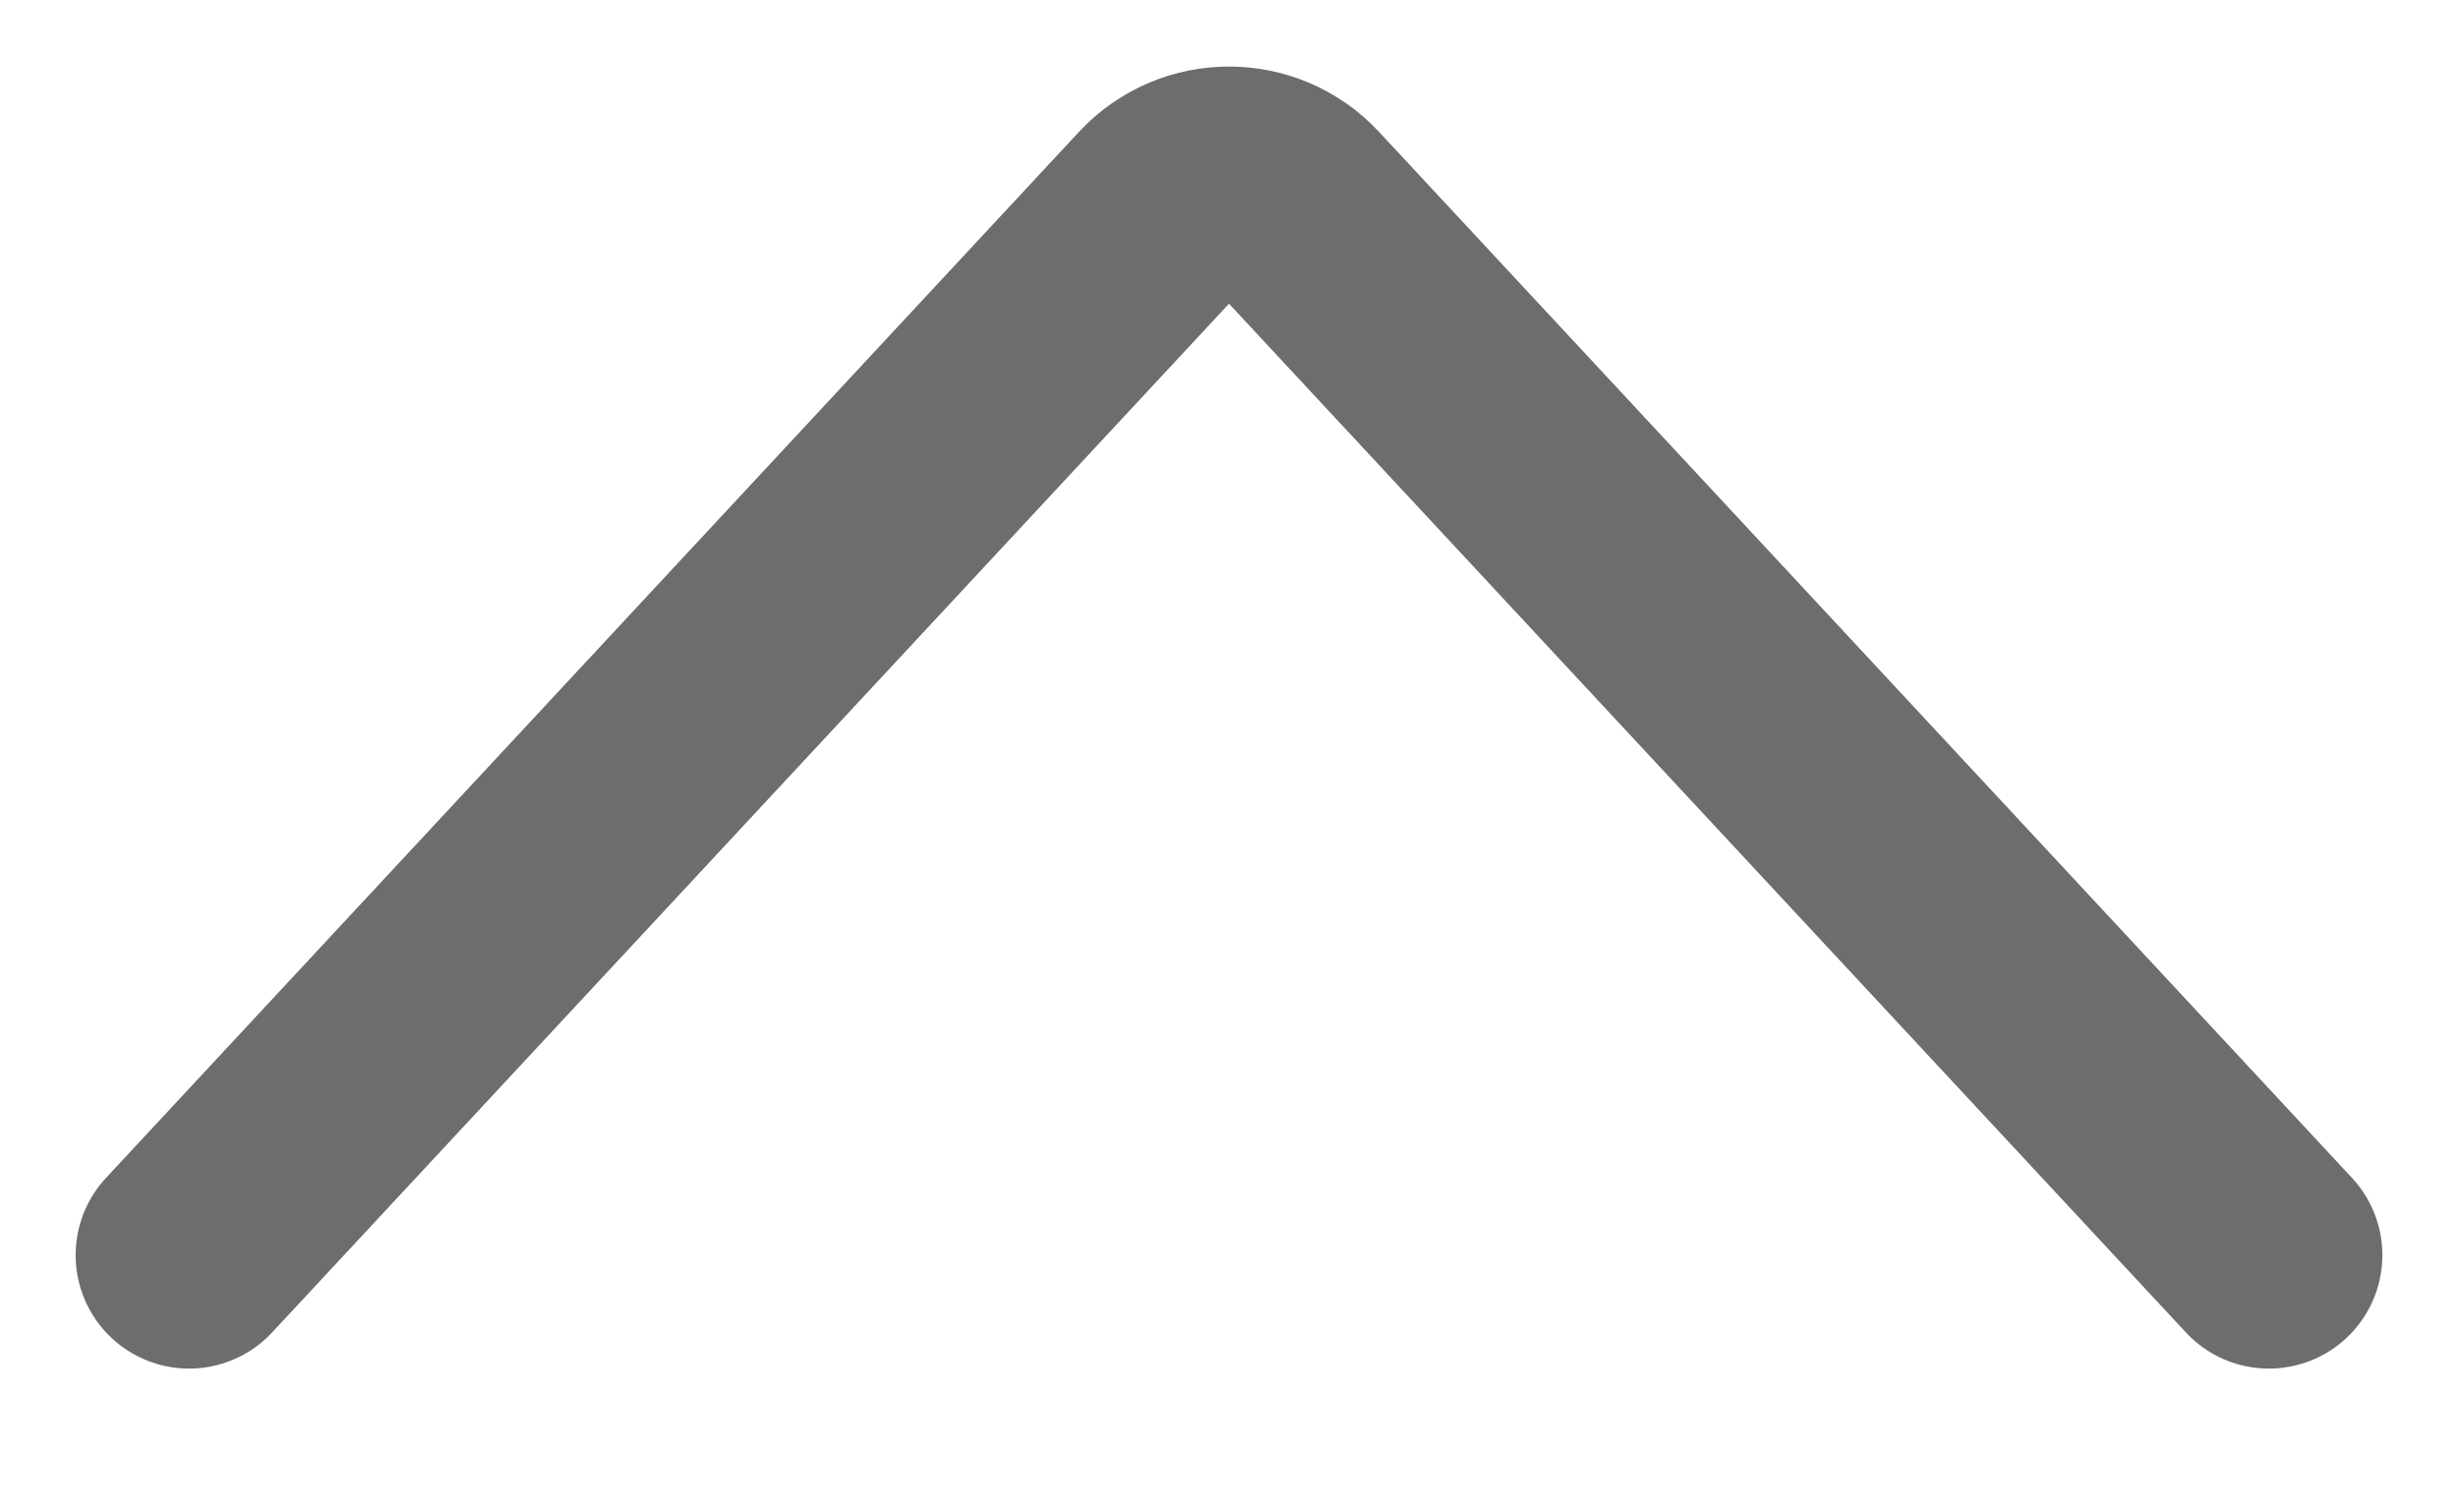
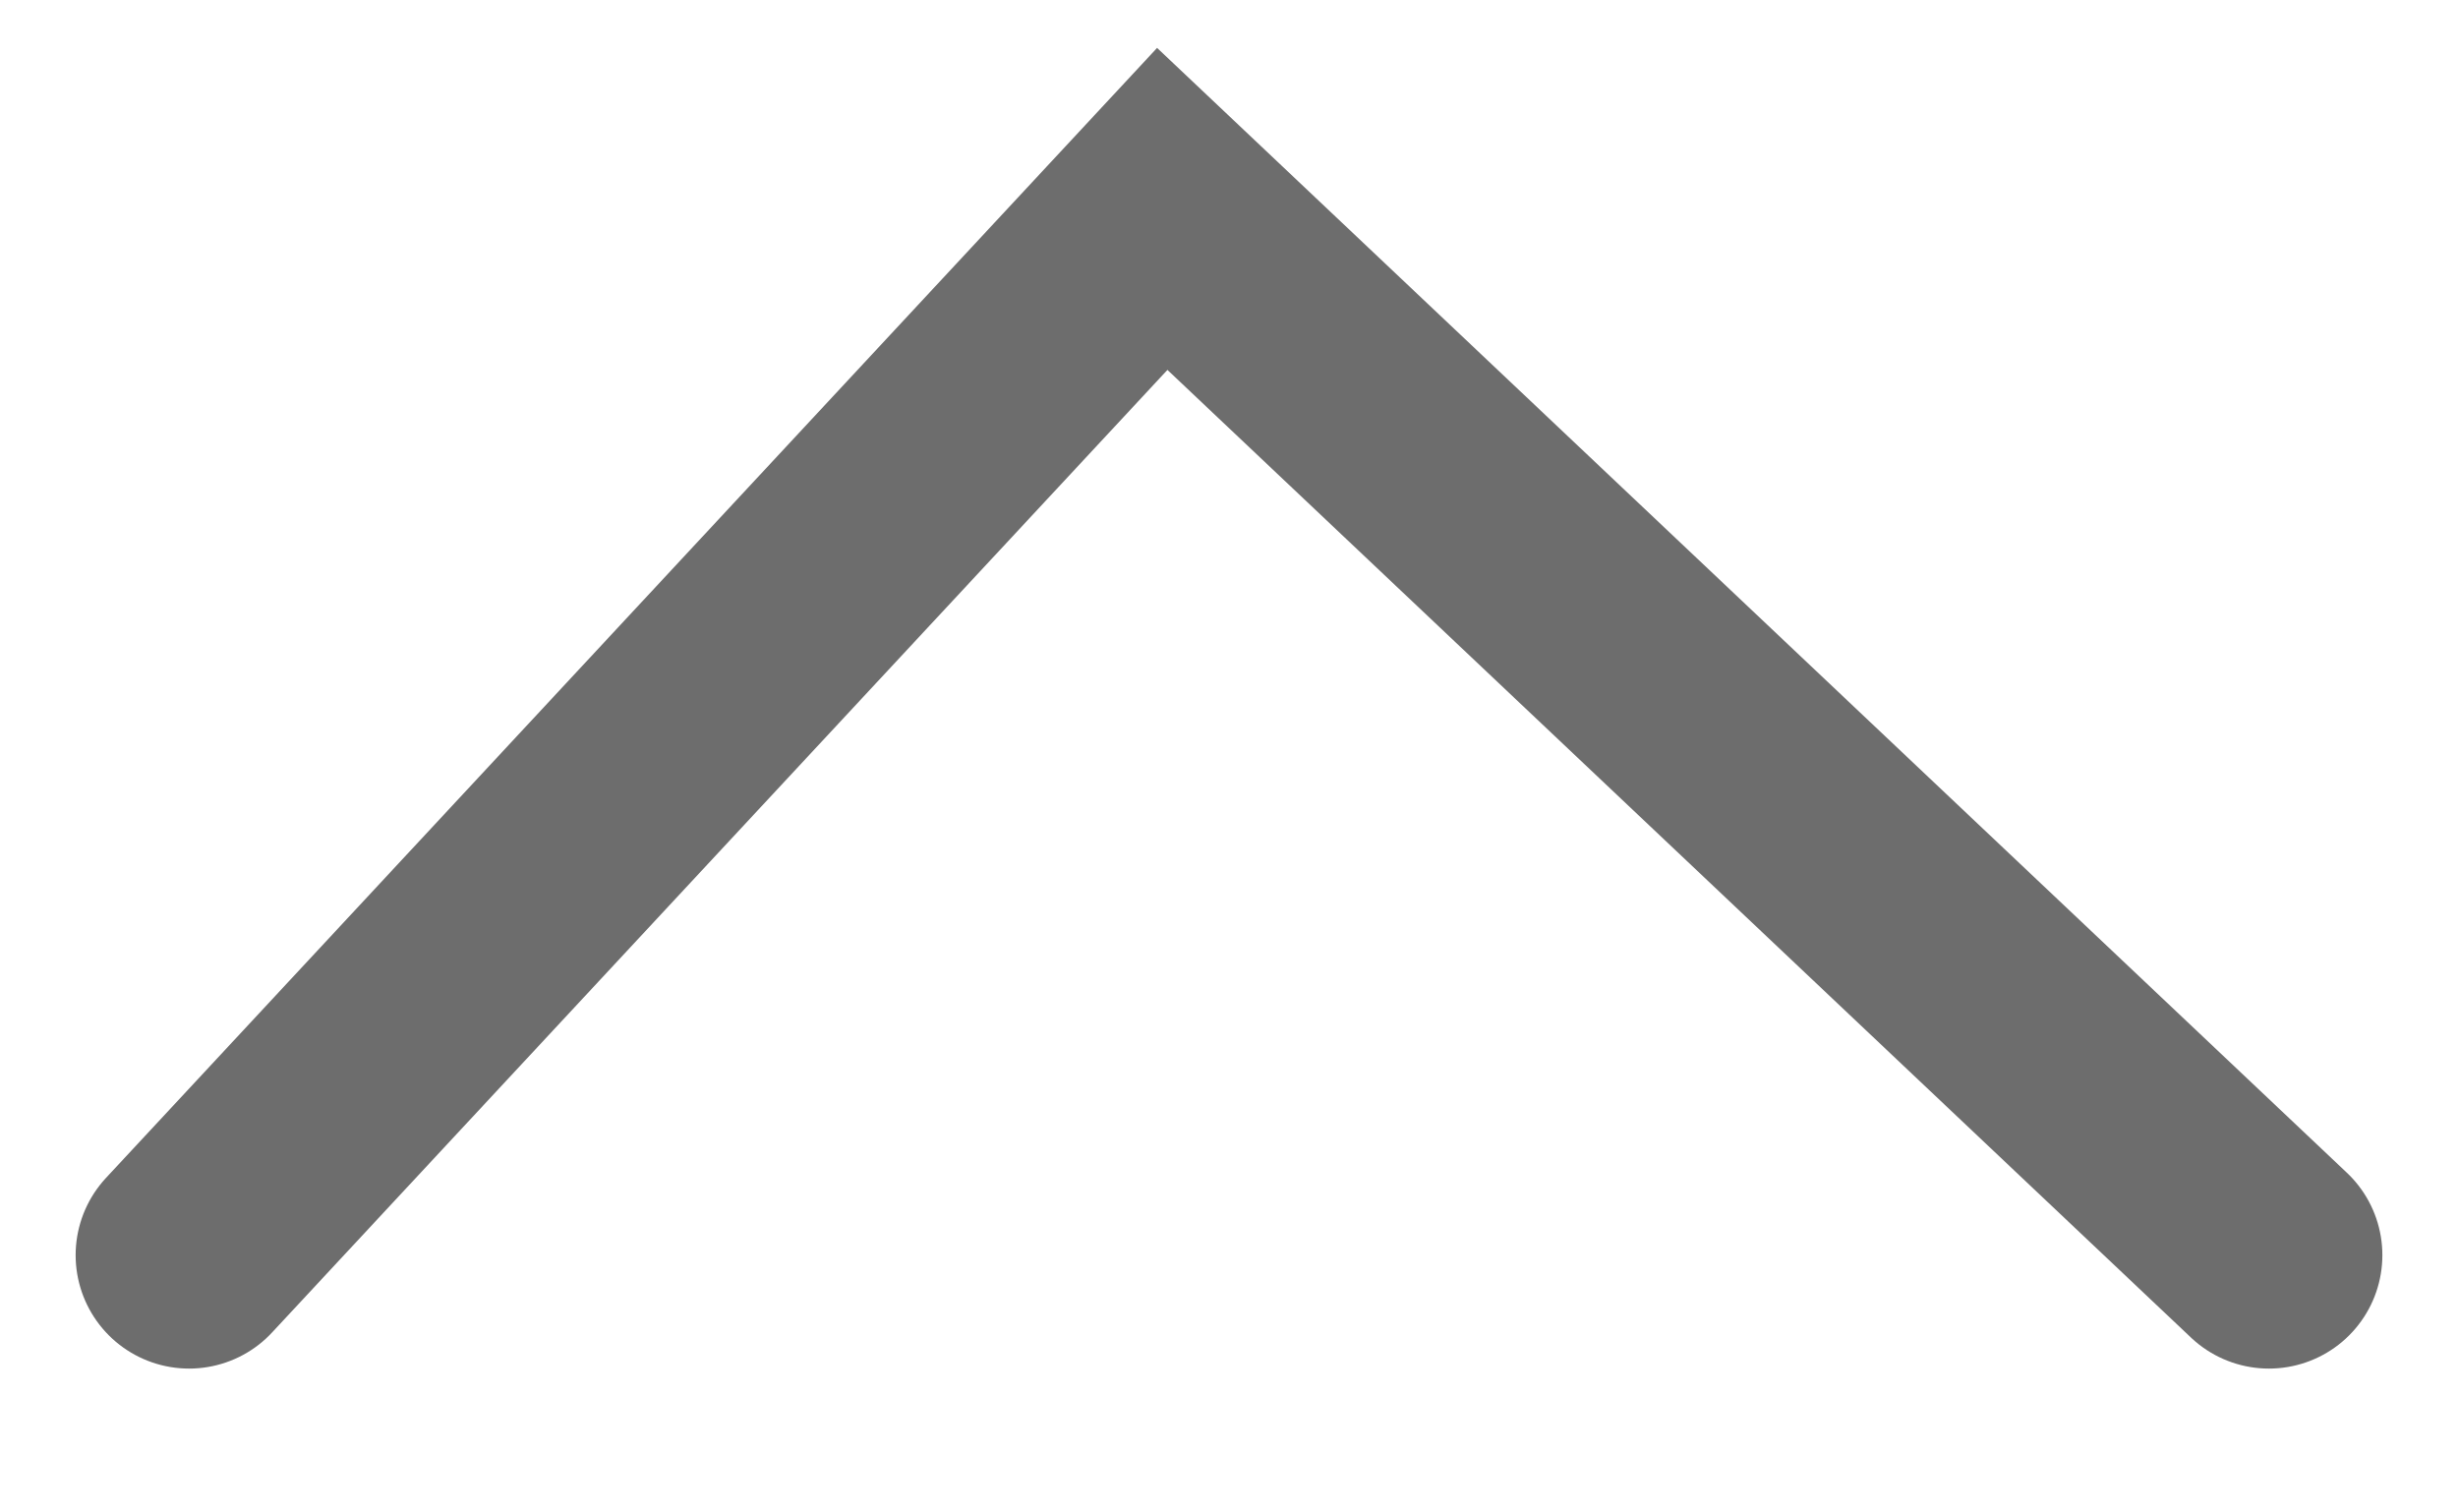
<svg xmlns="http://www.w3.org/2000/svg" width="13" height="8" viewBox="0 0 13 8" fill="none">
-   <path d="M1 6.639L6.147 1.105C6.338 0.901 6.662 0.901 6.853 1.105L12 6.639" stroke="#6D6D6D" stroke-width="1.2" stroke-linecap="round" />
+   <path d="M1 6.639L6.147 1.105L12 6.639" stroke="#6D6D6D" stroke-width="1.2" stroke-linecap="round" />
</svg>